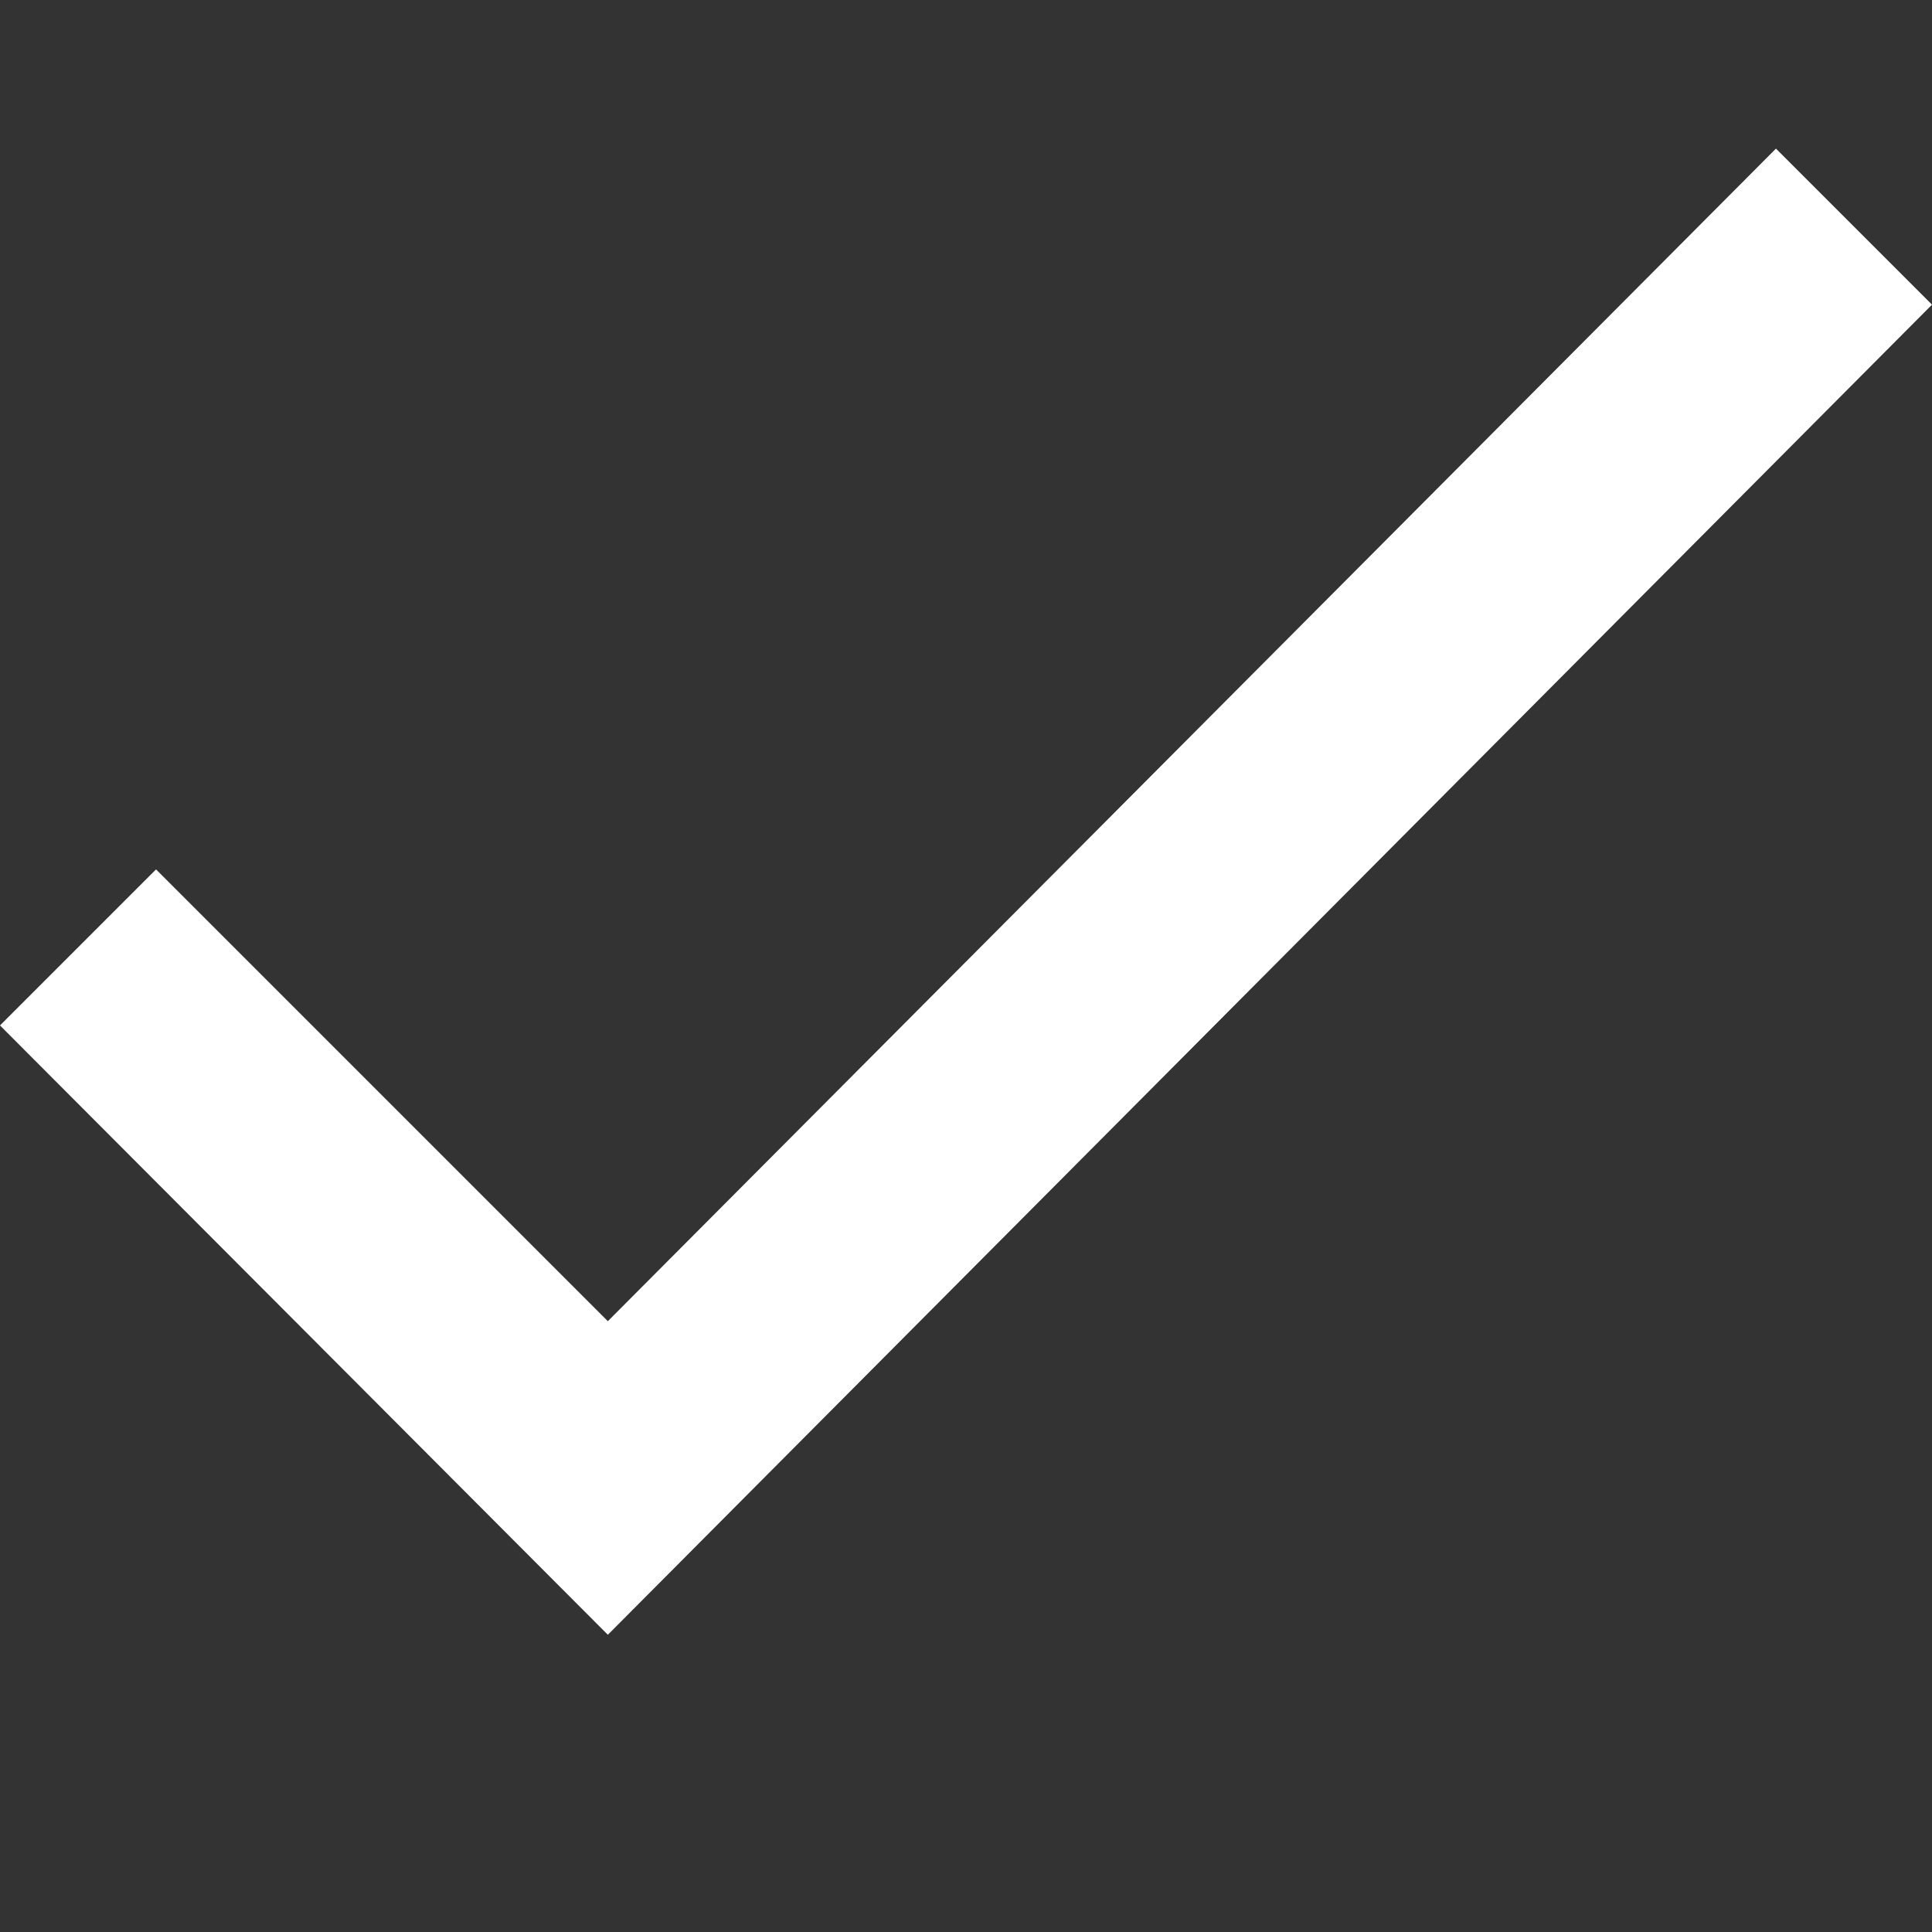
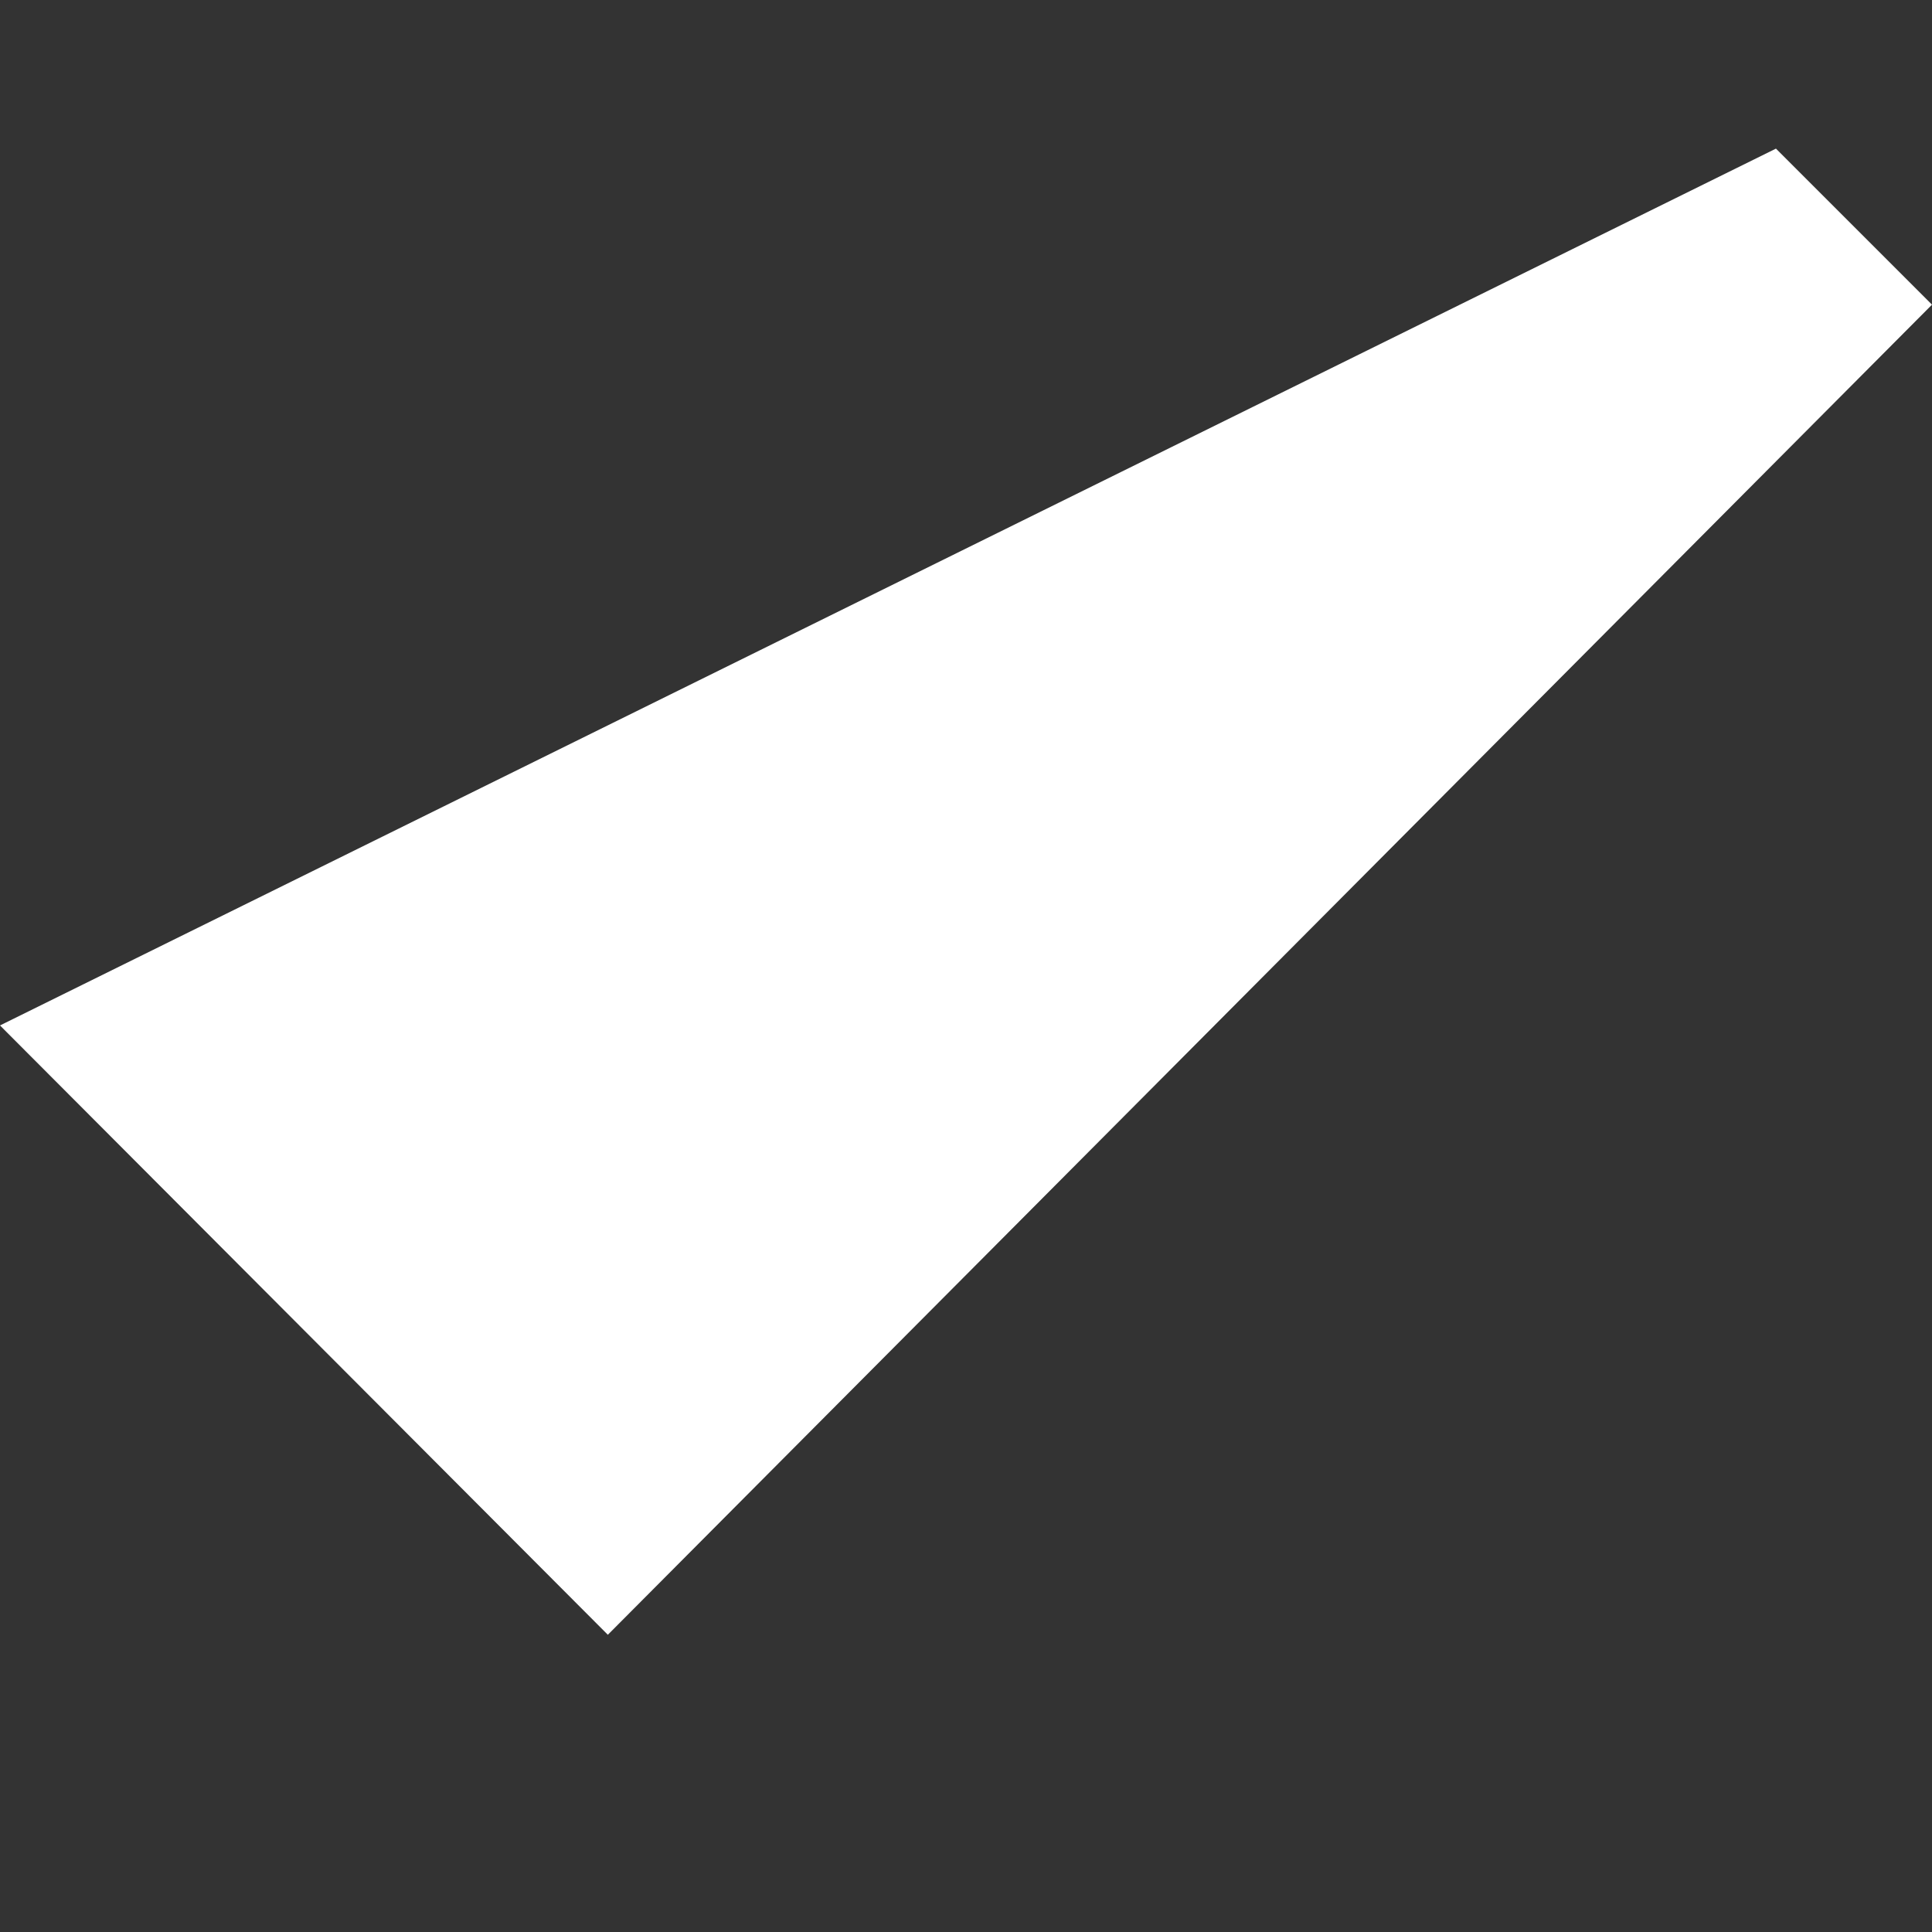
<svg xmlns="http://www.w3.org/2000/svg" width="13" height="13" fill="none" viewBox="0 0 13 13">
  <rect x="0" y="0" width="13" height="13" fill="#333333" stroke="none" />
-   <path fill="#fff" d="M13 2.05 4.09 11 0 6.9l1.05-1.05 3.04 3.04L11.95 1 13 2.05Z" />
+   <path fill="#fff" d="M13 2.05 4.09 11 0 6.9L11.95 1 13 2.05Z" />
</svg>